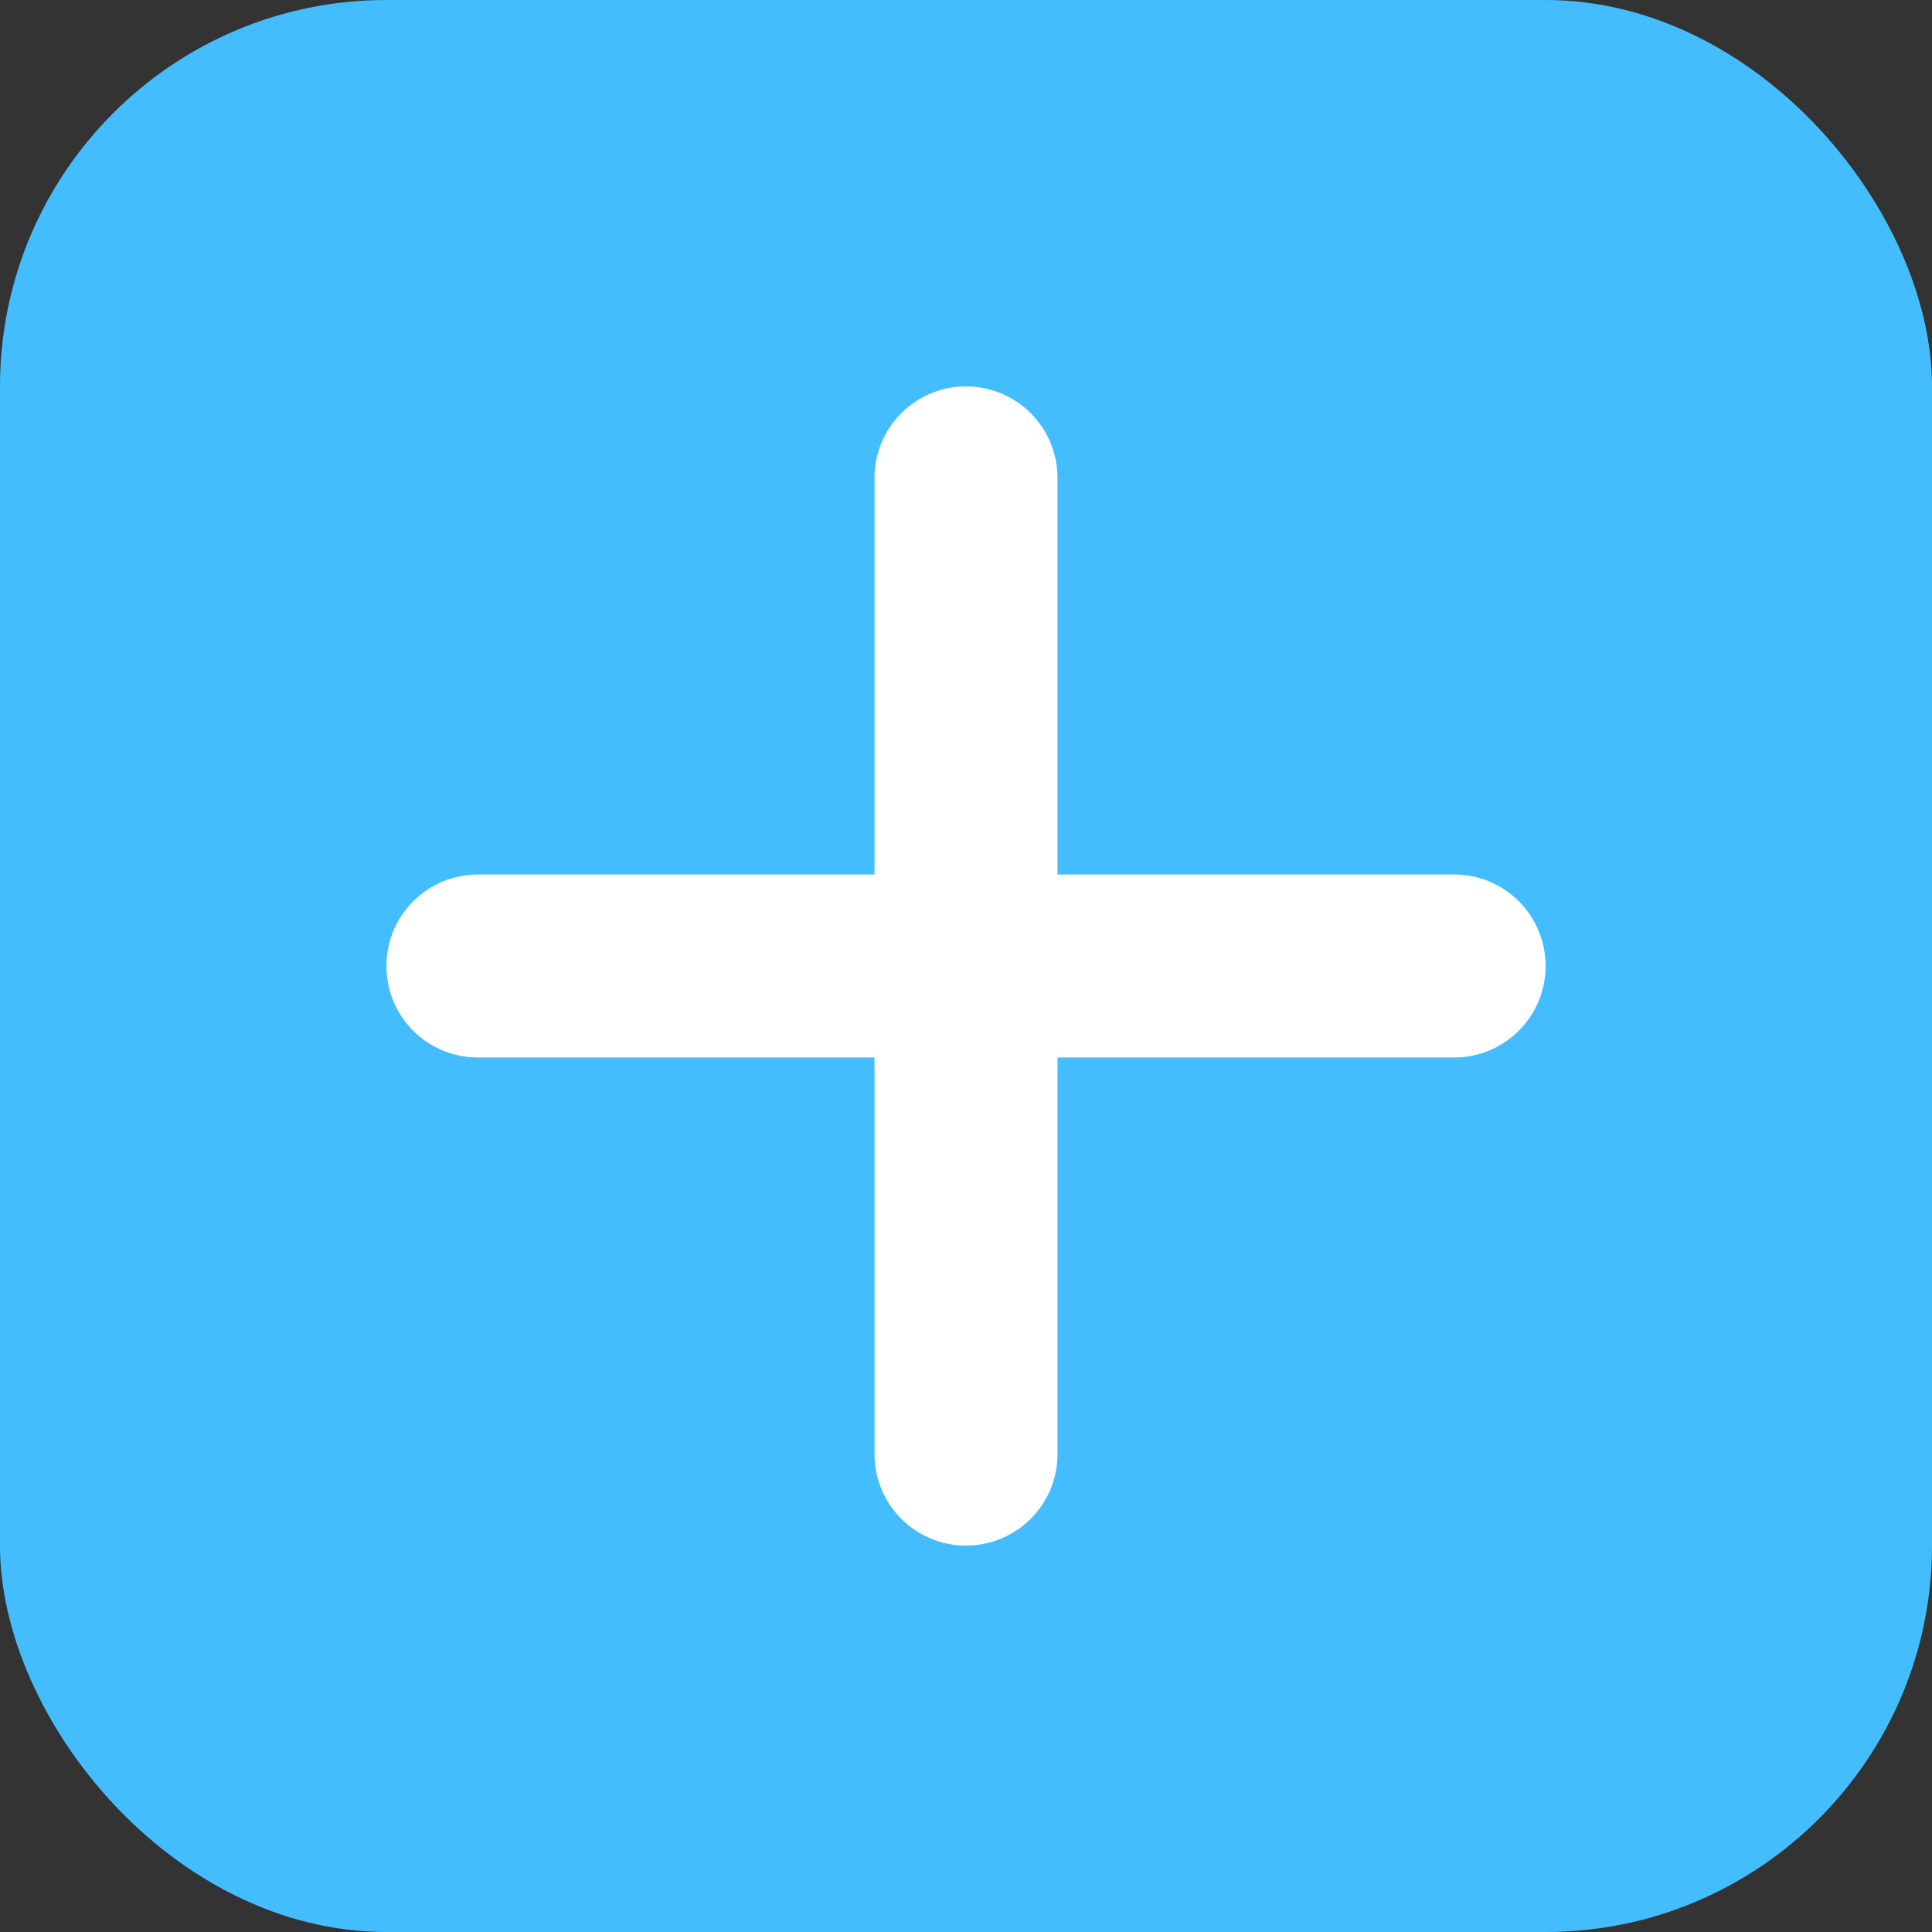
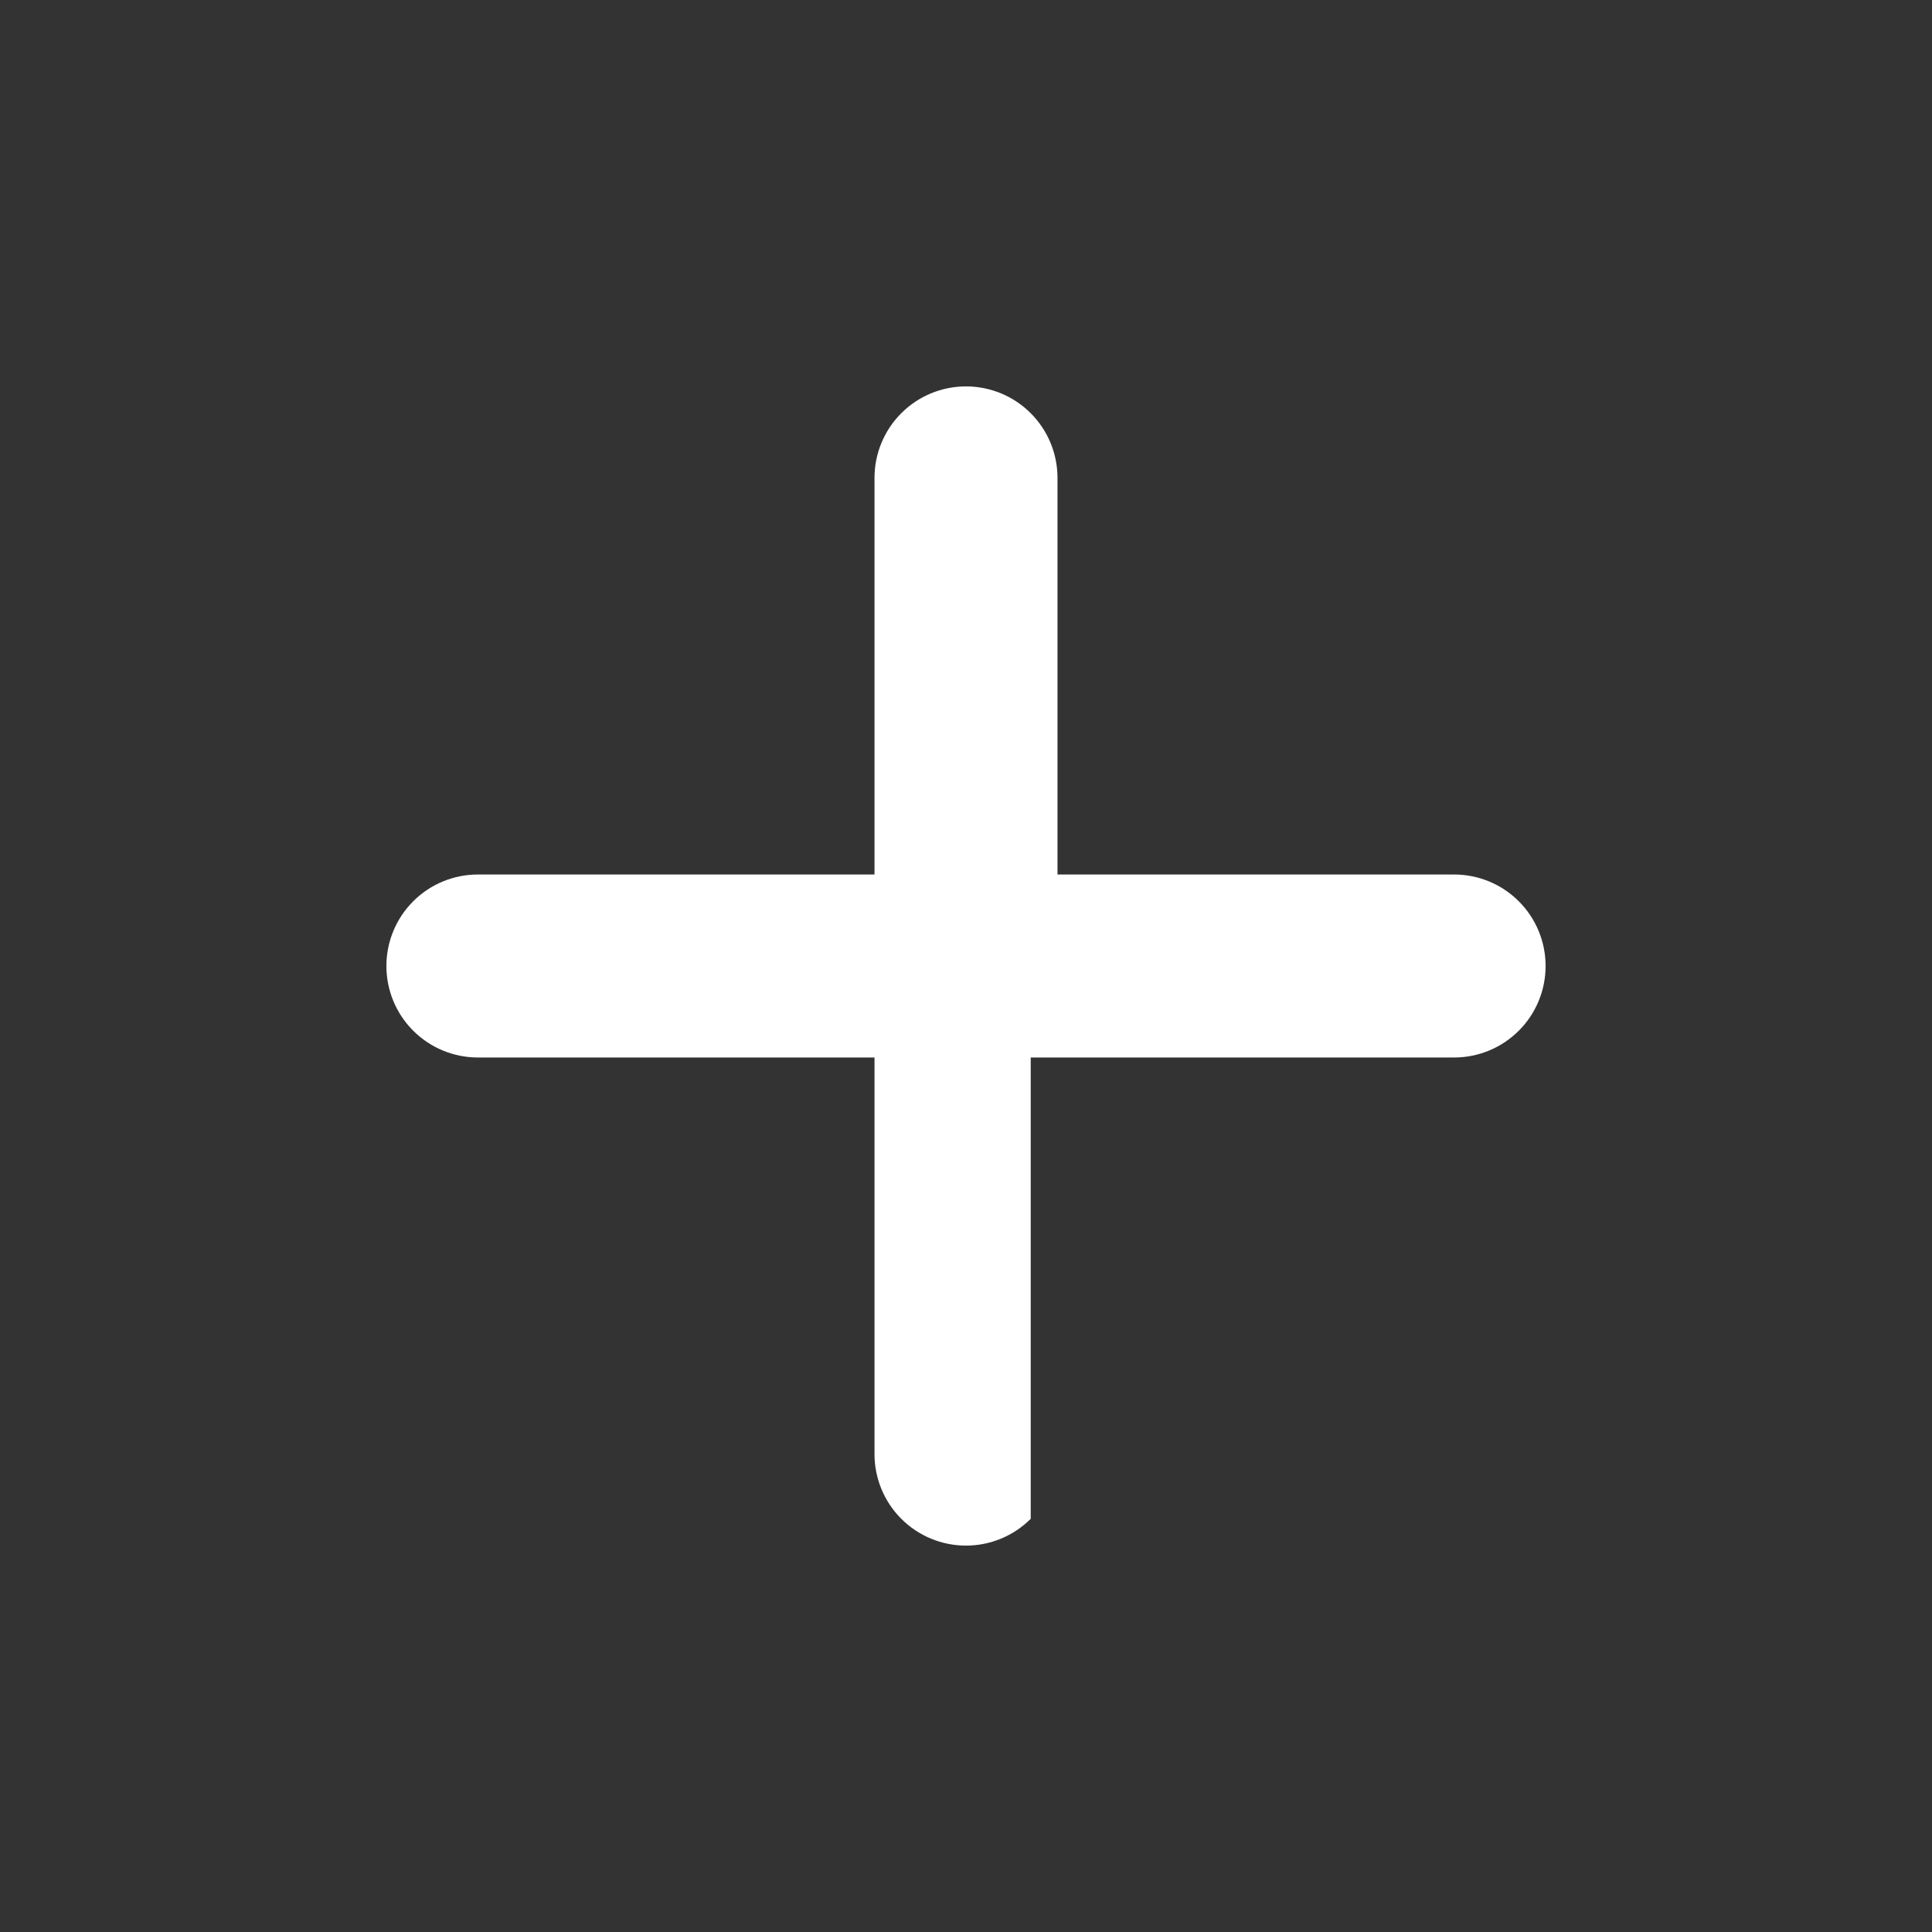
<svg xmlns="http://www.w3.org/2000/svg" width="50" height="50" viewBox="0 0 50 50" fill="none">
  <rect x="0" y="0" width="50" height="50" fill="#333333" stroke="none" />
-   <rect width="50" height="50" rx="10" fill="#44BDFF" />
-   <path d="M22.632 37.632C22.632 38.26 22.881 38.862 23.325 39.306C23.769 39.751 24.372 40 25 40C25.628 40 26.231 39.751 26.675 39.306C27.119 38.862 27.368 38.26 27.368 37.632V27.368H37.632C38.26 27.368 38.862 27.119 39.306 26.675C39.751 26.231 40 25.628 40 25C40 24.372 39.751 23.769 39.306 23.325C38.862 22.881 38.26 22.632 37.632 22.632H27.368V12.368C27.368 11.74 27.119 11.138 26.675 10.694C26.231 10.249 25.628 10 25 10C24.372 10 23.769 10.249 23.325 10.694C22.881 11.138 22.632 11.74 22.632 12.368V22.632H12.368C11.74 22.632 11.138 22.881 10.694 23.325C10.249 23.769 10 24.372 10 25C10 25.628 10.249 26.231 10.694 26.675C11.138 27.119 11.74 27.368 12.368 27.368H22.632V37.632Z" fill="white" />
+   <path d="M22.632 37.632C22.632 38.26 22.881 38.862 23.325 39.306C23.769 39.751 24.372 40 25 40C25.628 40 26.231 39.751 26.675 39.306V27.368H37.632C38.26 27.368 38.862 27.119 39.306 26.675C39.751 26.231 40 25.628 40 25C40 24.372 39.751 23.769 39.306 23.325C38.862 22.881 38.26 22.632 37.632 22.632H27.368V12.368C27.368 11.74 27.119 11.138 26.675 10.694C26.231 10.249 25.628 10 25 10C24.372 10 23.769 10.249 23.325 10.694C22.881 11.138 22.632 11.74 22.632 12.368V22.632H12.368C11.74 22.632 11.138 22.881 10.694 23.325C10.249 23.769 10 24.372 10 25C10 25.628 10.249 26.231 10.694 26.675C11.138 27.119 11.74 27.368 12.368 27.368H22.632V37.632Z" fill="white" />
</svg>